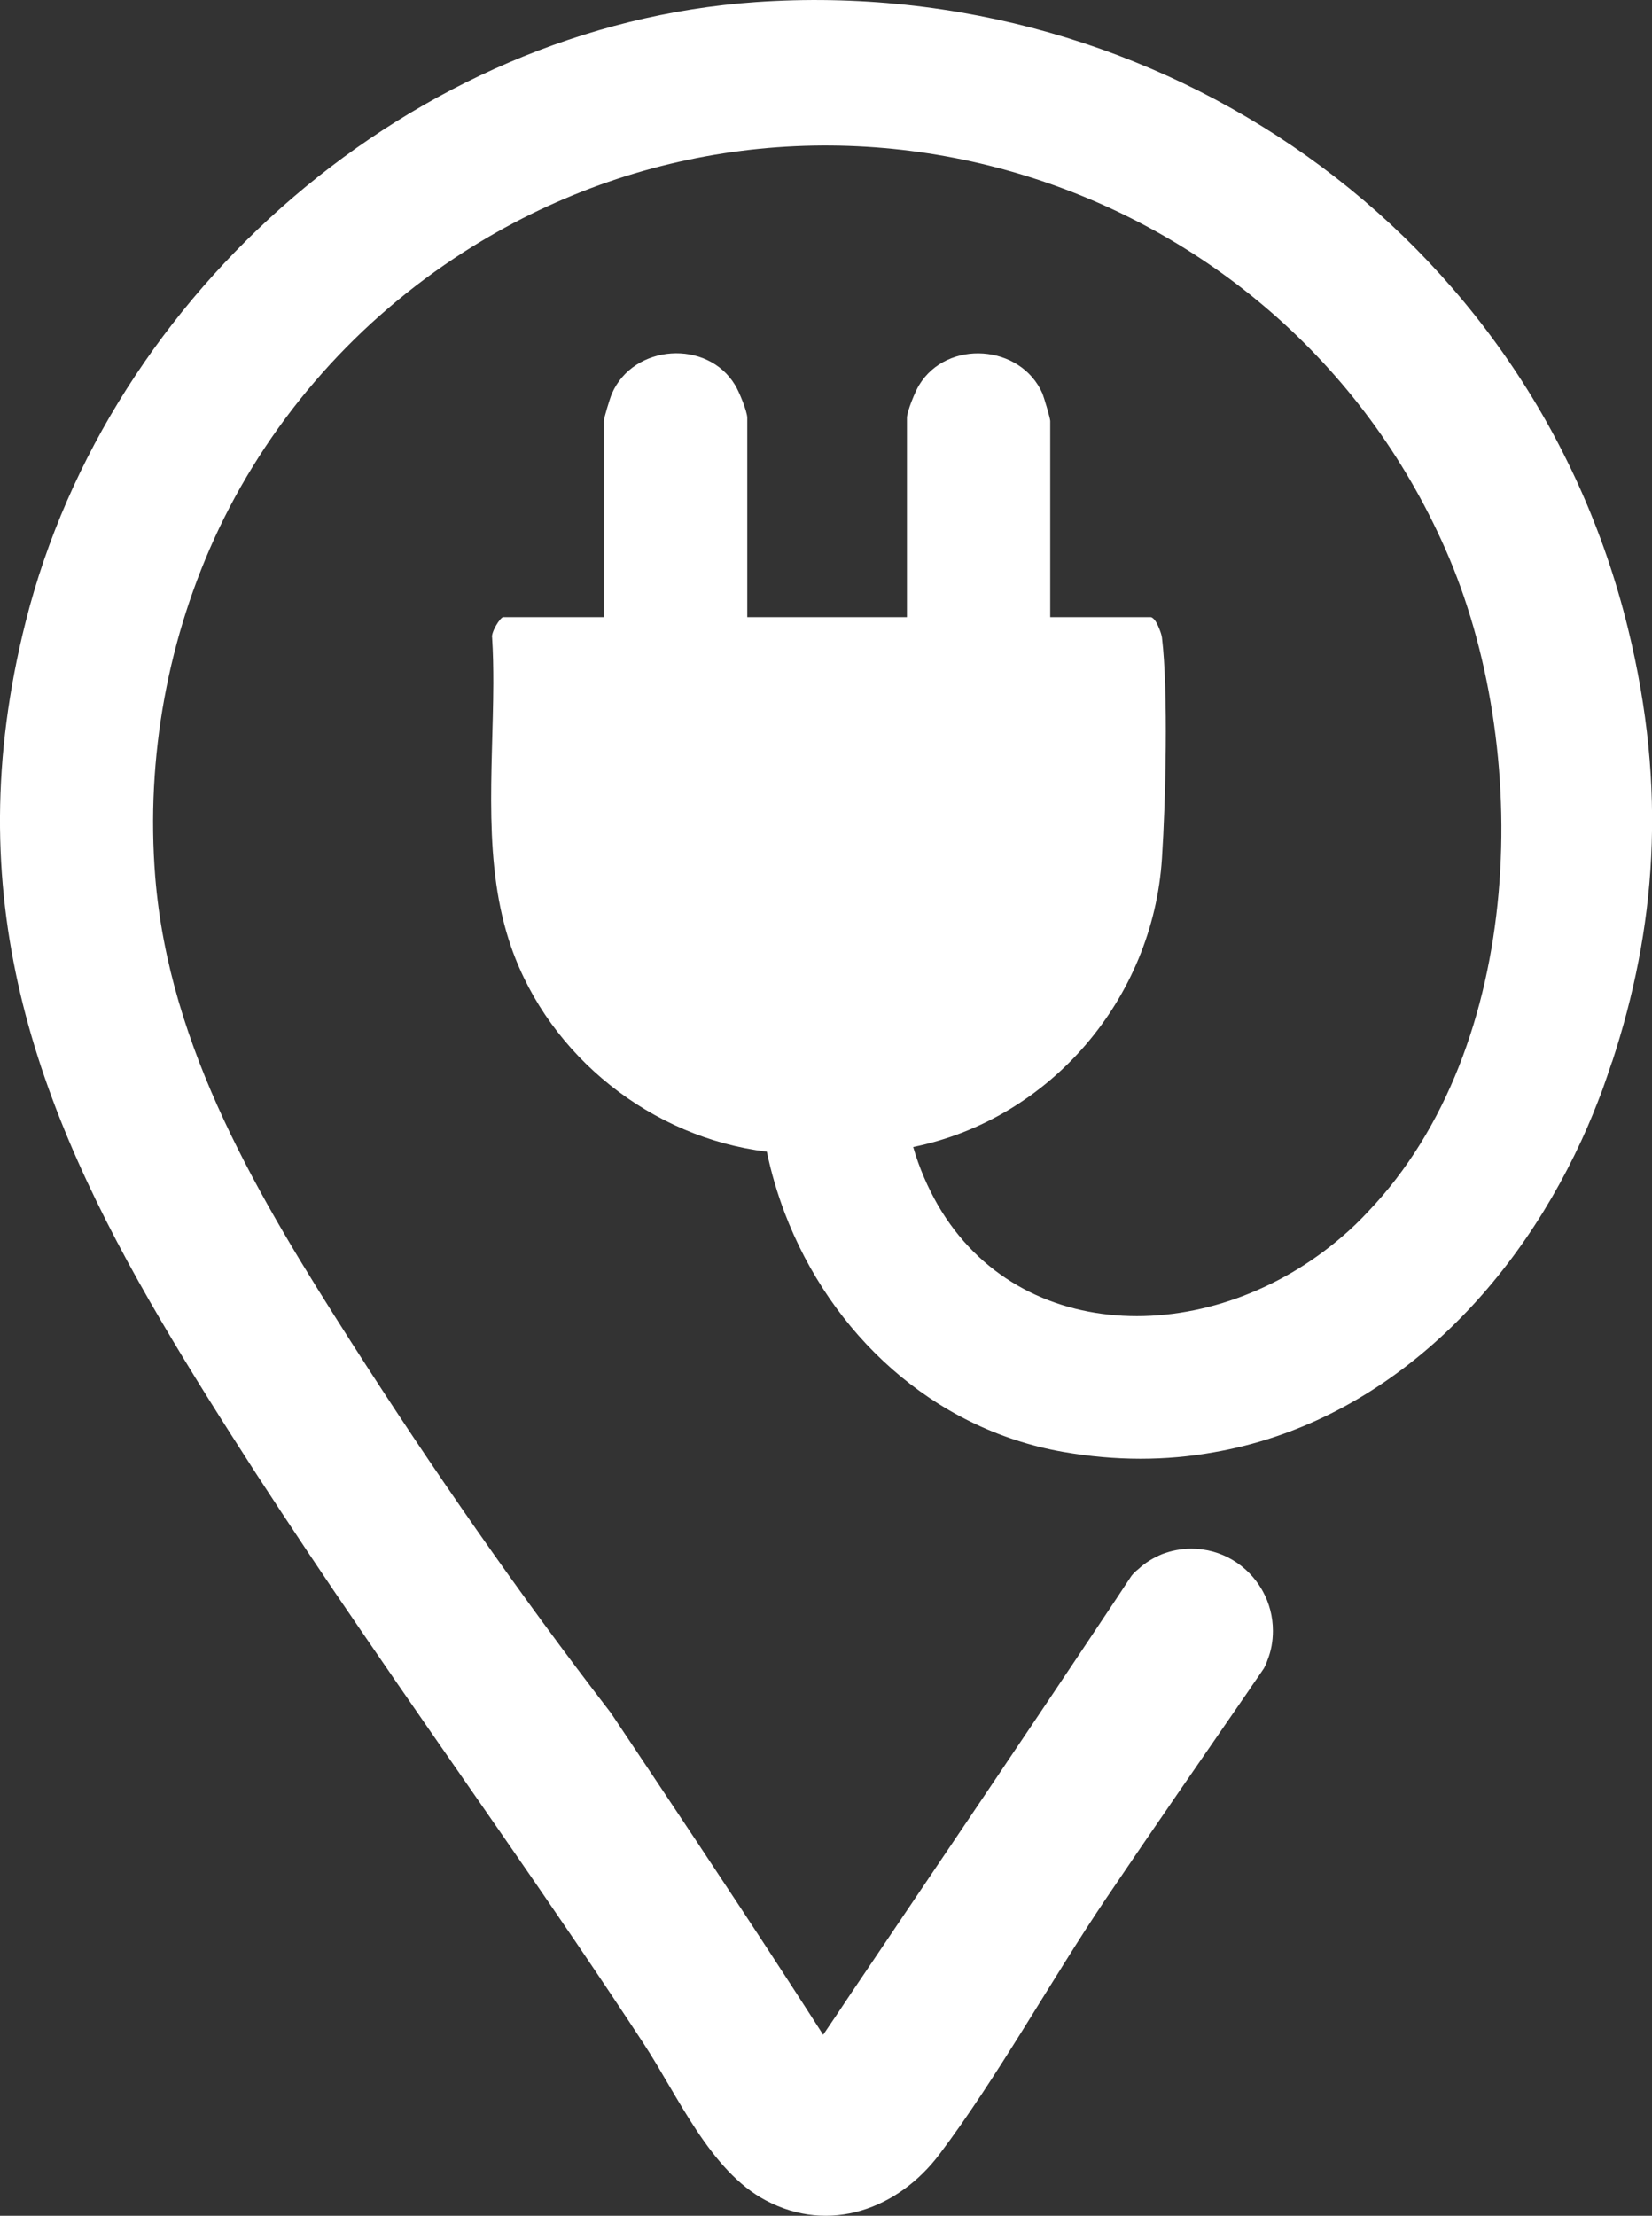
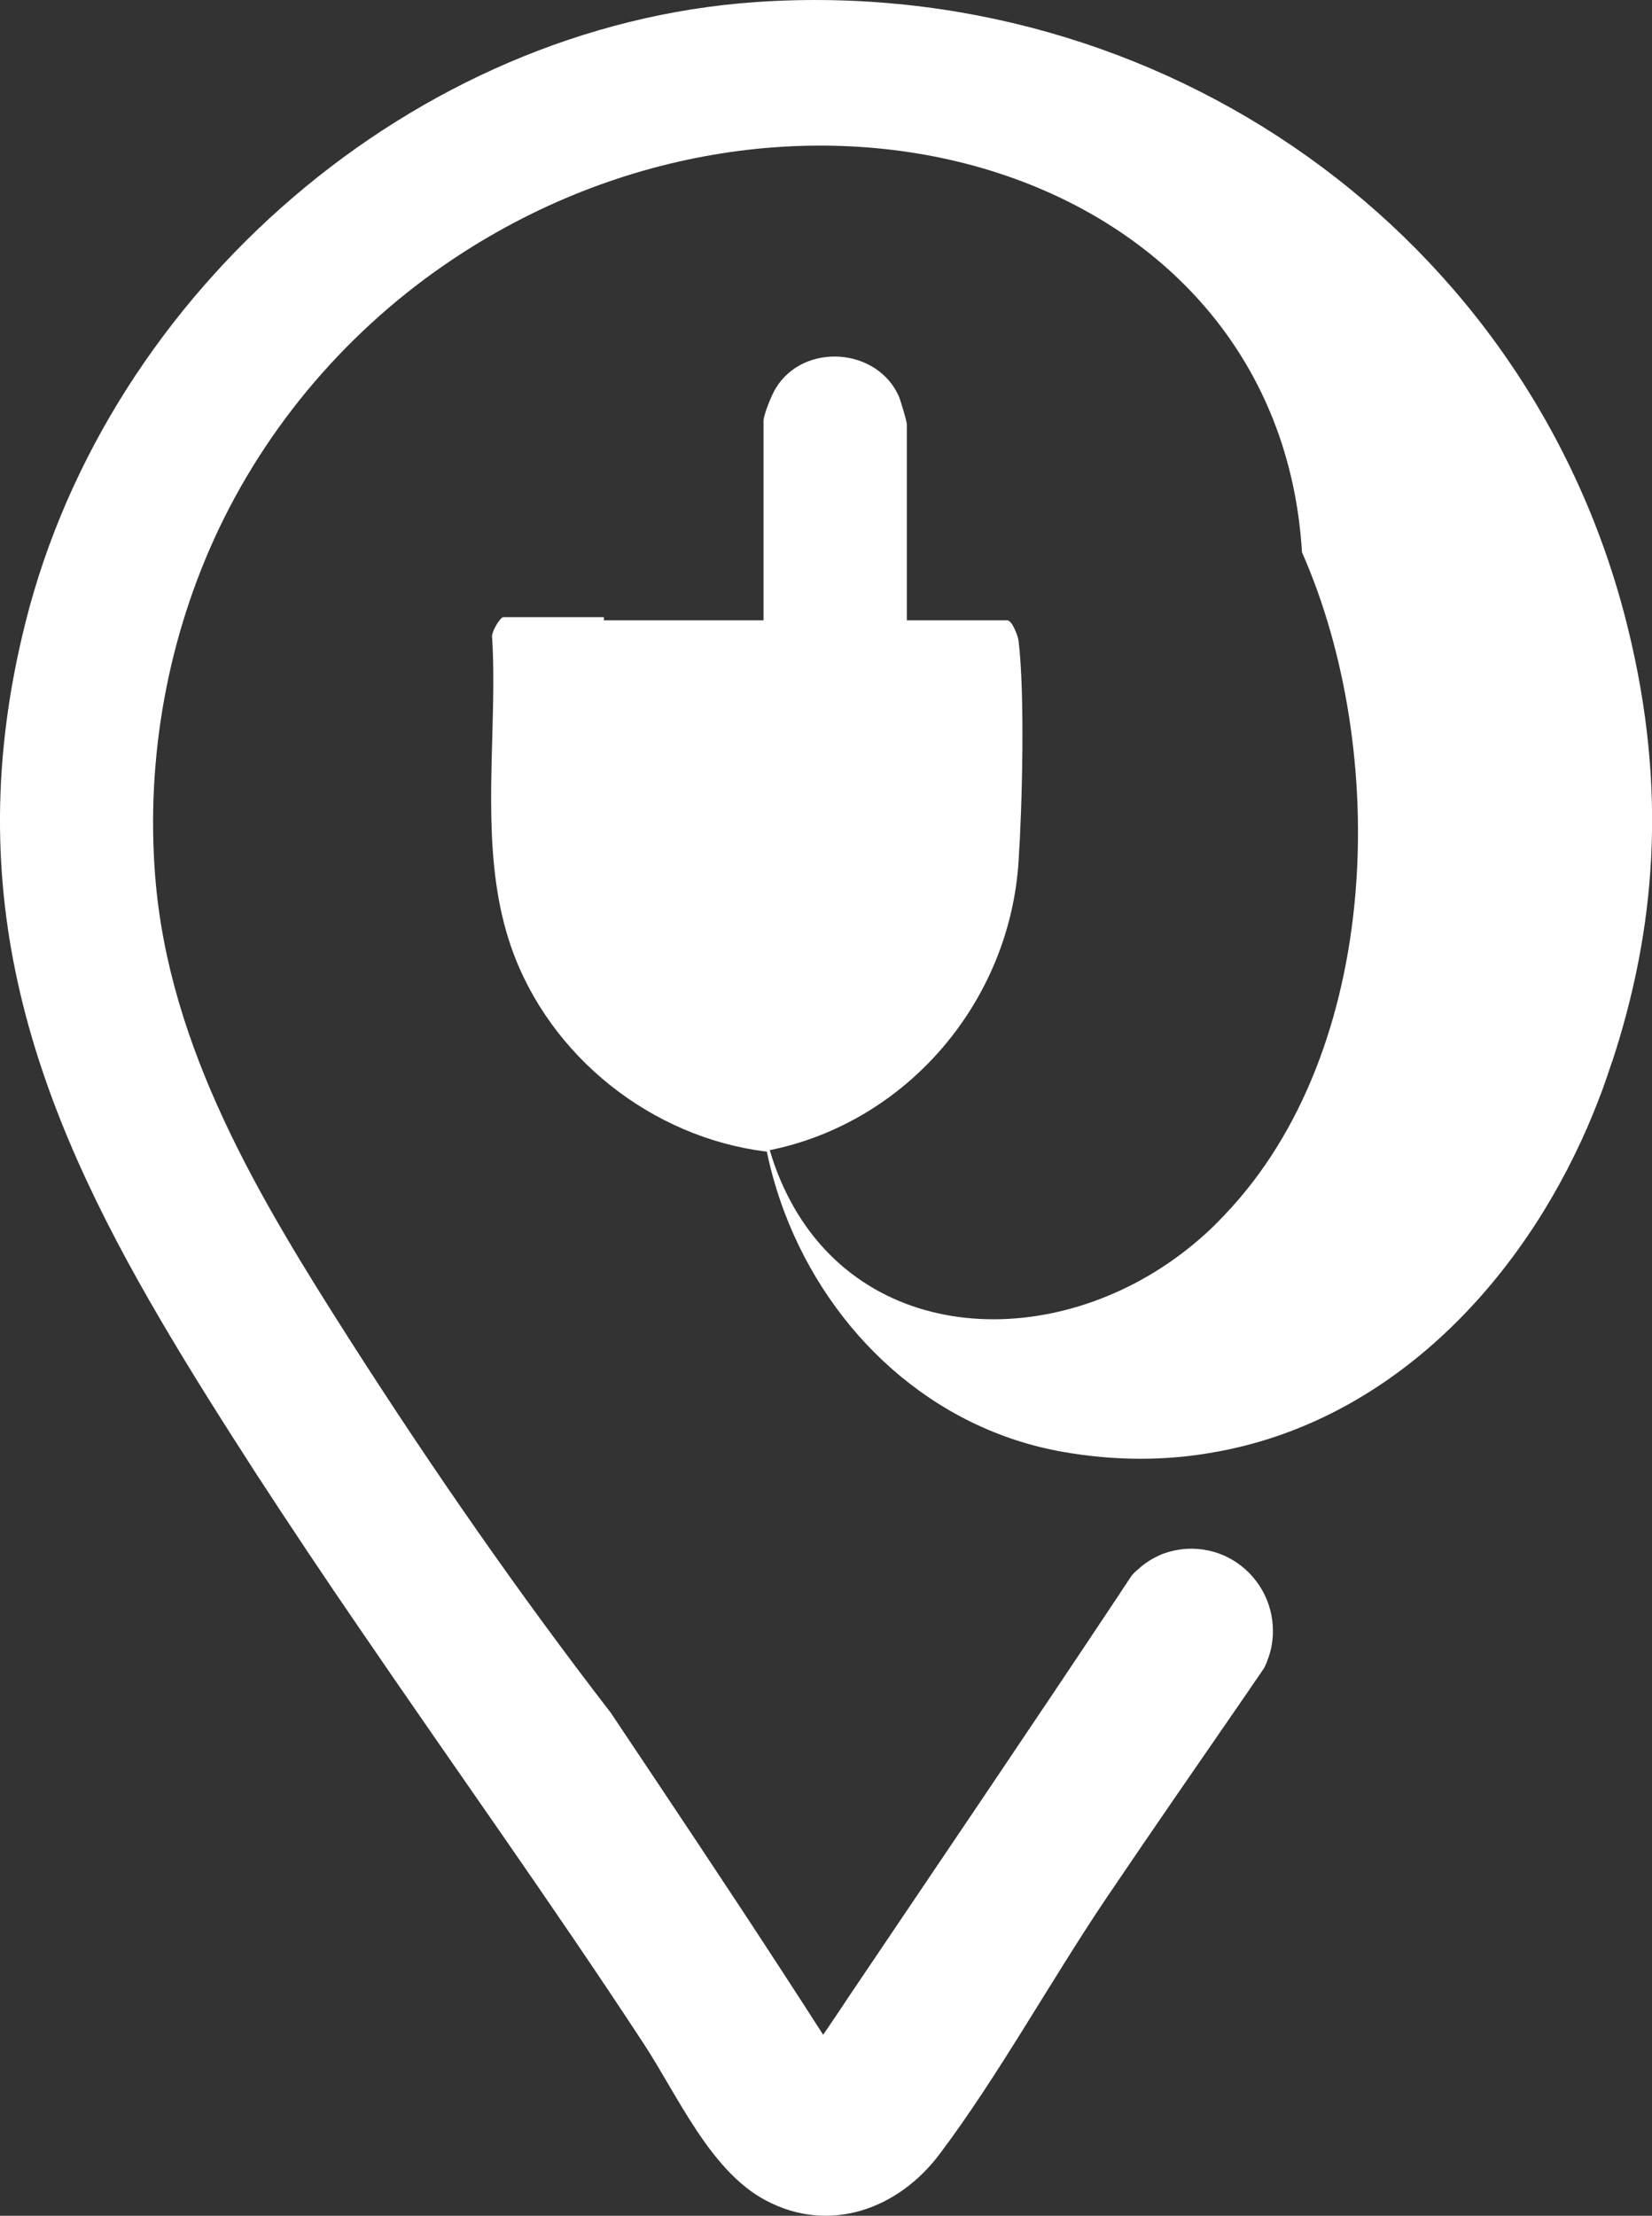
<svg xmlns="http://www.w3.org/2000/svg" id="Capa_1" viewBox="0 0 166.47 223.18">
  <rect x="0" y="0" width="166.47" height="223.18" fill="#333333" stroke="none" />
  <defs>
    <style> .cls-1 { fill: #fff; } </style>
  </defs>
-   <path class="cls-1" d="M162.45,106.93s-.02.09-.05.14c-.3.9-.6,1.8-.92,2.68-.65,1.73-1.34,3.44-2.12,5.12-7.25,15.74-20.31,28.53-37.1,31.42-4.76.85-9.83.88-15.14-.05-13.18-2.31-23.43-11.93-28.05-24.08-.76-2.01-1.36-4.06-1.8-6.16-11.59-1.41-21.88-9.56-25.74-20.55-2.93-8.38-1.85-17.68-1.82-26.62,0-1.55-.02-3.07-.12-4.59-.14-.51.81-2.08,1.13-2.08h10.13v-19.76c0-.28.62-2.33.81-2.75,2.15-4.99,9.63-5.52,12.42-.85.39.62,1.22,2.65,1.22,3.28v20.08h16.09v-20.08c0-.62.83-2.65,1.22-3.28,2.82-4.66,10.27-4.13,12.44.85.16.42.78,2.47.78,2.75v19.76h10.13s.12.02.16.07c.28.16.53.67.72,1.15.14.35.23.67.25.85.65,5.38.37,16.6,0,22.21-.9,14.13-11.22,26.27-25.07,29.09.62,2.15,1.48,4.09,2.47,5.82,8.31,14.38,27.84,14.36,40.77,3.19.92-.78,1.78-1.62,2.59-2.49,15.88-16.6,16.62-46.77,7.8-66.74C128.89,17.34,82,2.79,46.73,25.39c-10.6,6.79-19.21,16.44-24.65,27.82-5.17,10.87-7.39,23.08-6.44,35.09,1.39,17.38,10.55,32.48,19.71,46.82,8.2,12.81,16.9,25.35,26.2,37.4,5.84,8.73,11.7,17.48,17.43,26.29,1.34,2.05,2.65,4.09,3.97,6.14.92-1.36,1.85-2.72,2.75-4.09,9-13.34,18.03-26.66,26.94-40.05.46-.69.92-1.41,1.39-2.1.21-.25.44-.48.69-.67.69-.65,1.5-1.13,2.38-1.5.92-.35,1.92-.55,2.95-.55,3.05,0,5.68,1.66,7.11,4.13.02.05.07.12.09.16.65,1.18,1.02,2.54,1.02,3.99,0,1.04-.18,2.03-.55,2.95-.09.28-.21.55-.35.81-.42.62-.85,1.25-1.27,1.85-.14.21-.25.39-.39.58-4.78,6.93-9.58,13.85-14.29,20.82-5.49,8.15-10.97,18.05-16.74,25.69-4.16,5.54-11.1,8.08-17.52,4.66-5.59-2.95-8.86-10.55-12.3-15.79-9.23-14.08-19.04-27.77-28.53-41.67-3.6-5.24-7.13-10.53-10.6-15.86-3.32-5.15-6.51-10.18-9.46-15.21C3.56,111.48-4.38,90.21,2.59,62.61,10.97,29.36,41.65,2.61,76.14.21c40.79-2.82,78.14,23.22,87.91,63.09,4.02,16.34,2.75,30.4-1.59,43.63Z" />
+   <path class="cls-1" d="M162.45,106.93s-.02.09-.05.14c-.3.9-.6,1.8-.92,2.68-.65,1.73-1.34,3.44-2.12,5.12-7.25,15.74-20.31,28.53-37.1,31.42-4.76.85-9.83.88-15.14-.05-13.18-2.31-23.43-11.93-28.05-24.08-.76-2.01-1.36-4.06-1.8-6.16-11.59-1.41-21.88-9.56-25.74-20.55-2.93-8.38-1.85-17.68-1.82-26.62,0-1.55-.02-3.07-.12-4.59-.14-.51.81-2.08,1.13-2.08h10.13v-19.76v20.08h16.09v-20.08c0-.62.83-2.65,1.22-3.28,2.82-4.66,10.27-4.13,12.44.85.16.42.78,2.47.78,2.75v19.76h10.13s.12.02.16.07c.28.16.53.67.72,1.15.14.35.23.67.25.85.65,5.38.37,16.6,0,22.21-.9,14.13-11.22,26.27-25.07,29.09.62,2.15,1.48,4.09,2.47,5.82,8.31,14.38,27.84,14.36,40.77,3.19.92-.78,1.78-1.62,2.59-2.49,15.88-16.6,16.62-46.77,7.8-66.74C128.89,17.34,82,2.79,46.73,25.39c-10.6,6.79-19.21,16.44-24.65,27.82-5.17,10.87-7.39,23.08-6.44,35.09,1.39,17.38,10.55,32.48,19.71,46.82,8.2,12.81,16.9,25.35,26.2,37.4,5.84,8.73,11.7,17.48,17.43,26.29,1.34,2.05,2.65,4.09,3.97,6.14.92-1.36,1.85-2.72,2.75-4.09,9-13.34,18.03-26.66,26.94-40.05.46-.69.92-1.41,1.39-2.1.21-.25.44-.48.69-.67.69-.65,1.5-1.13,2.38-1.5.92-.35,1.92-.55,2.95-.55,3.05,0,5.68,1.66,7.11,4.13.02.05.07.12.09.16.65,1.18,1.02,2.54,1.02,3.99,0,1.04-.18,2.03-.55,2.95-.09.28-.21.55-.35.81-.42.62-.85,1.25-1.27,1.85-.14.21-.25.39-.39.58-4.78,6.93-9.58,13.85-14.29,20.82-5.49,8.15-10.97,18.05-16.74,25.69-4.16,5.54-11.1,8.08-17.52,4.66-5.59-2.95-8.86-10.55-12.3-15.79-9.23-14.08-19.04-27.77-28.53-41.67-3.6-5.24-7.13-10.53-10.6-15.86-3.32-5.15-6.51-10.18-9.46-15.21C3.56,111.48-4.38,90.21,2.59,62.61,10.97,29.36,41.65,2.61,76.14.21c40.79-2.82,78.14,23.22,87.91,63.09,4.02,16.34,2.75,30.4-1.59,43.63Z" />
</svg>